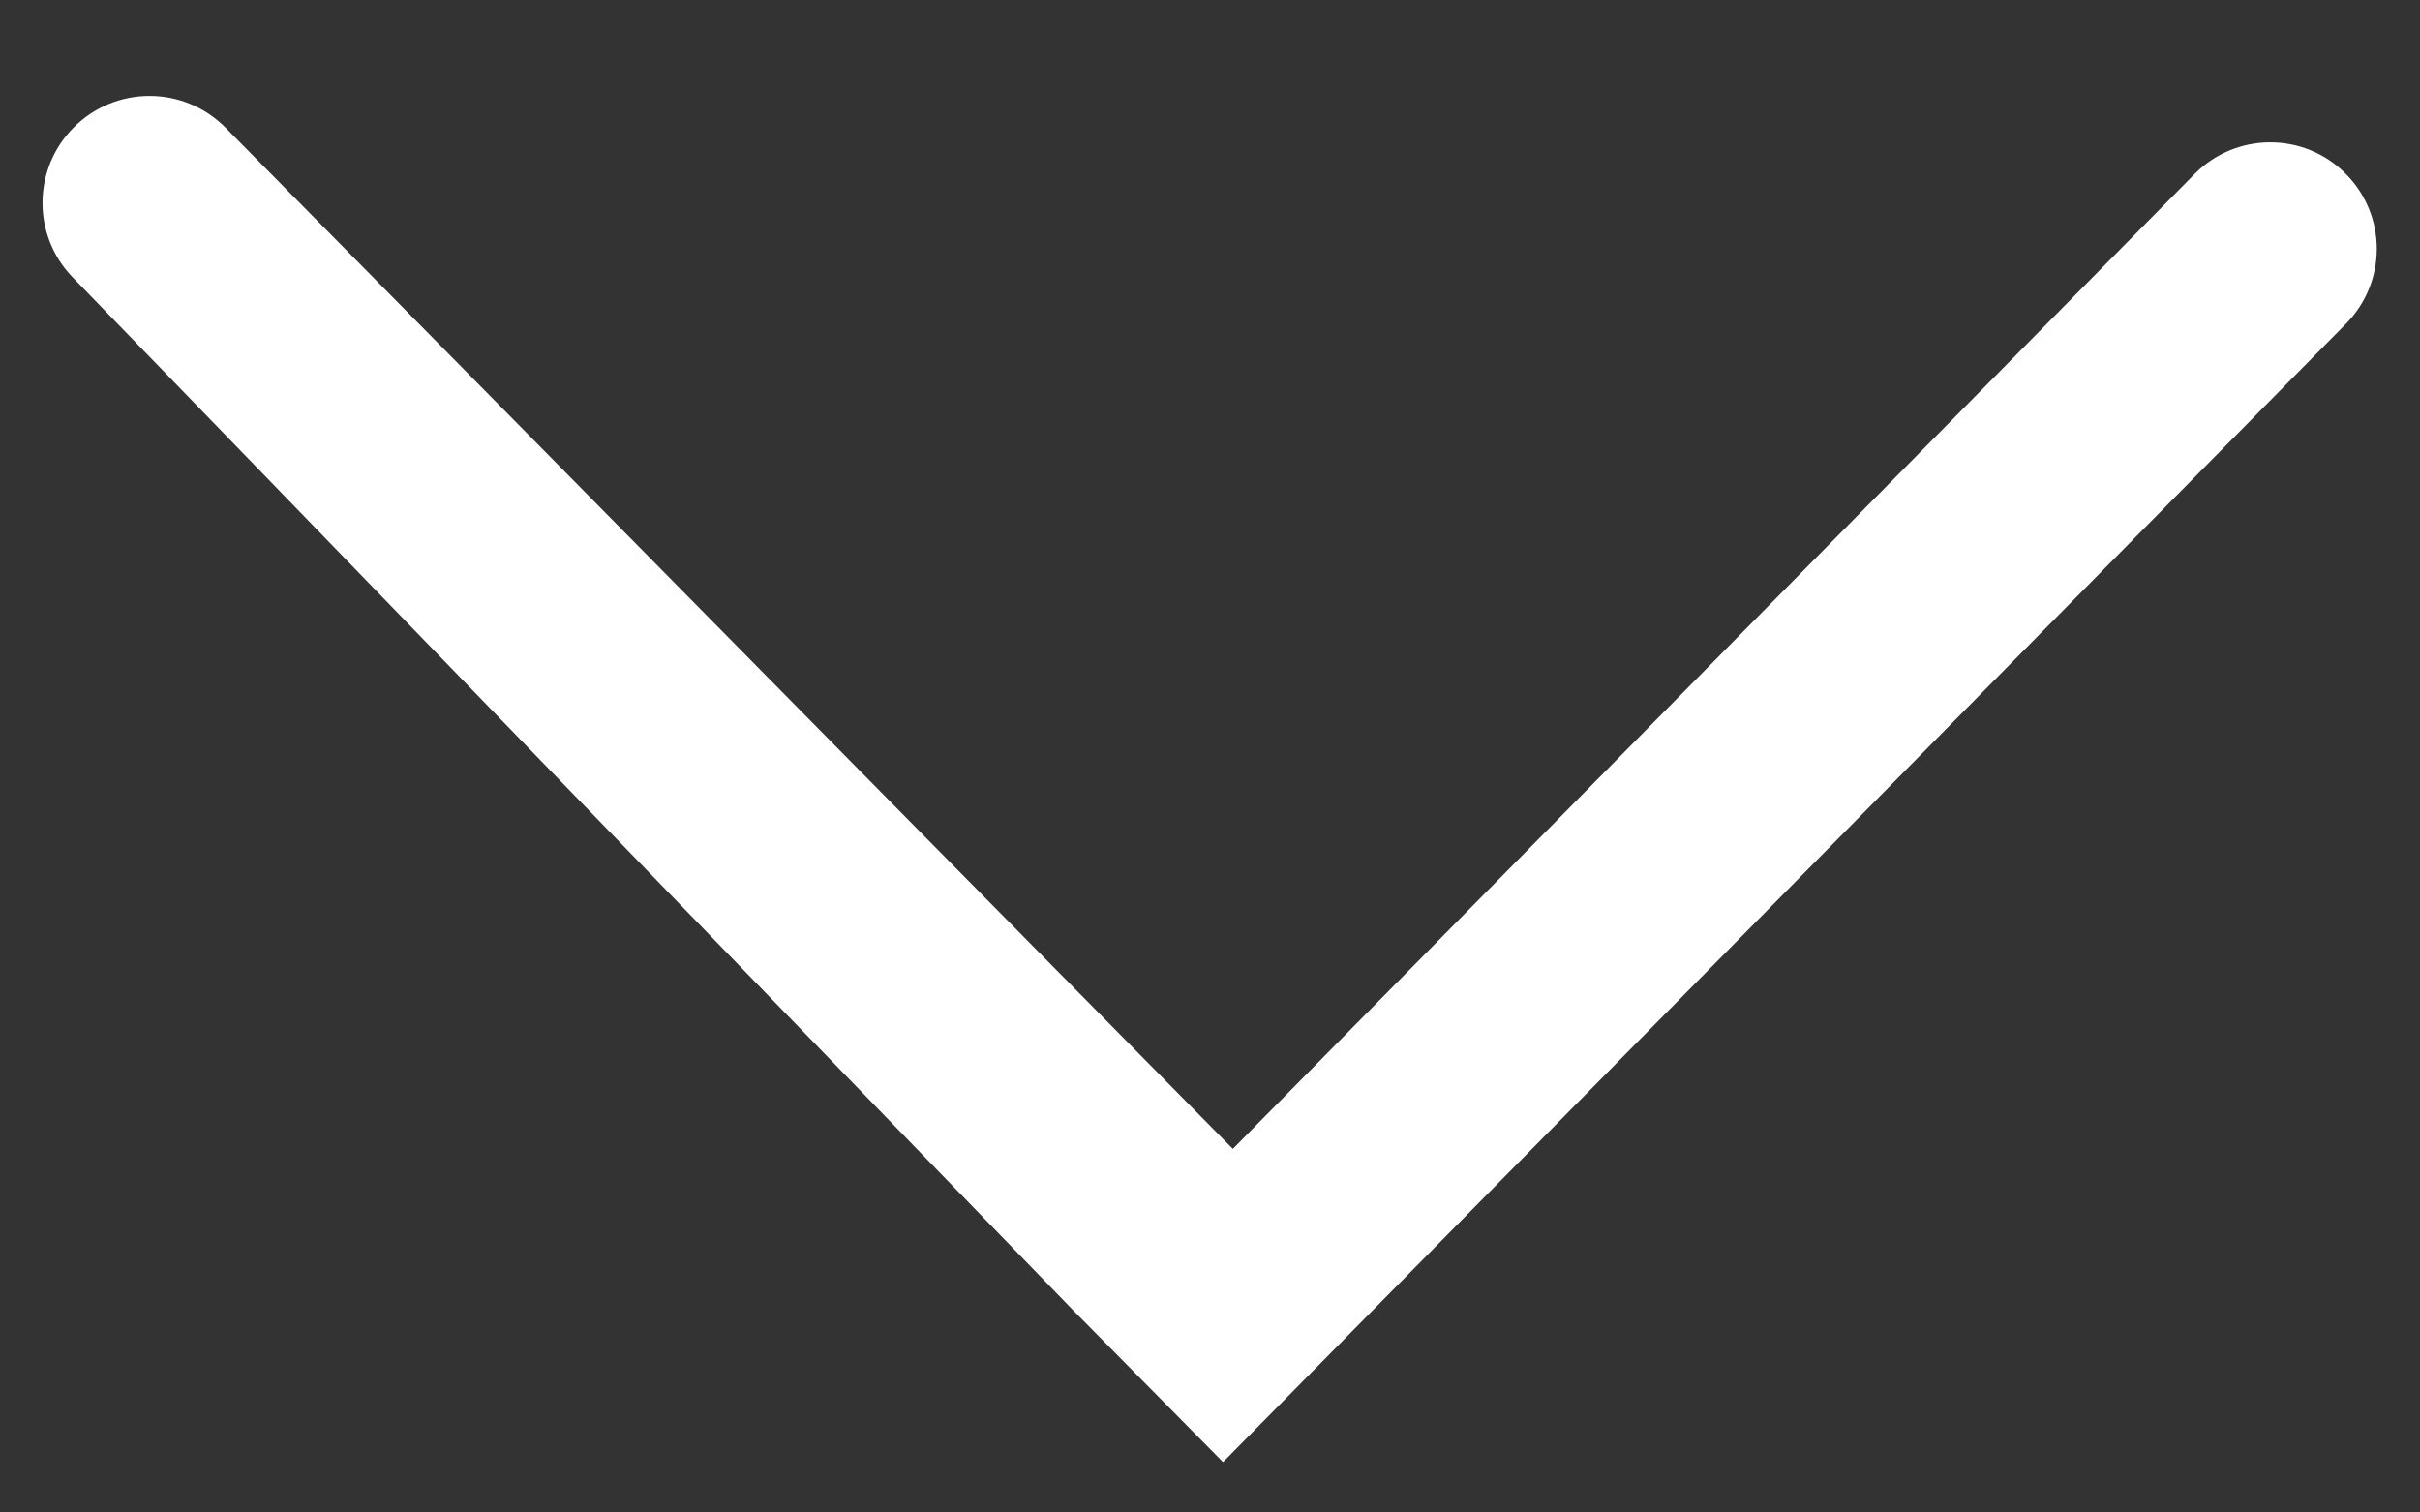
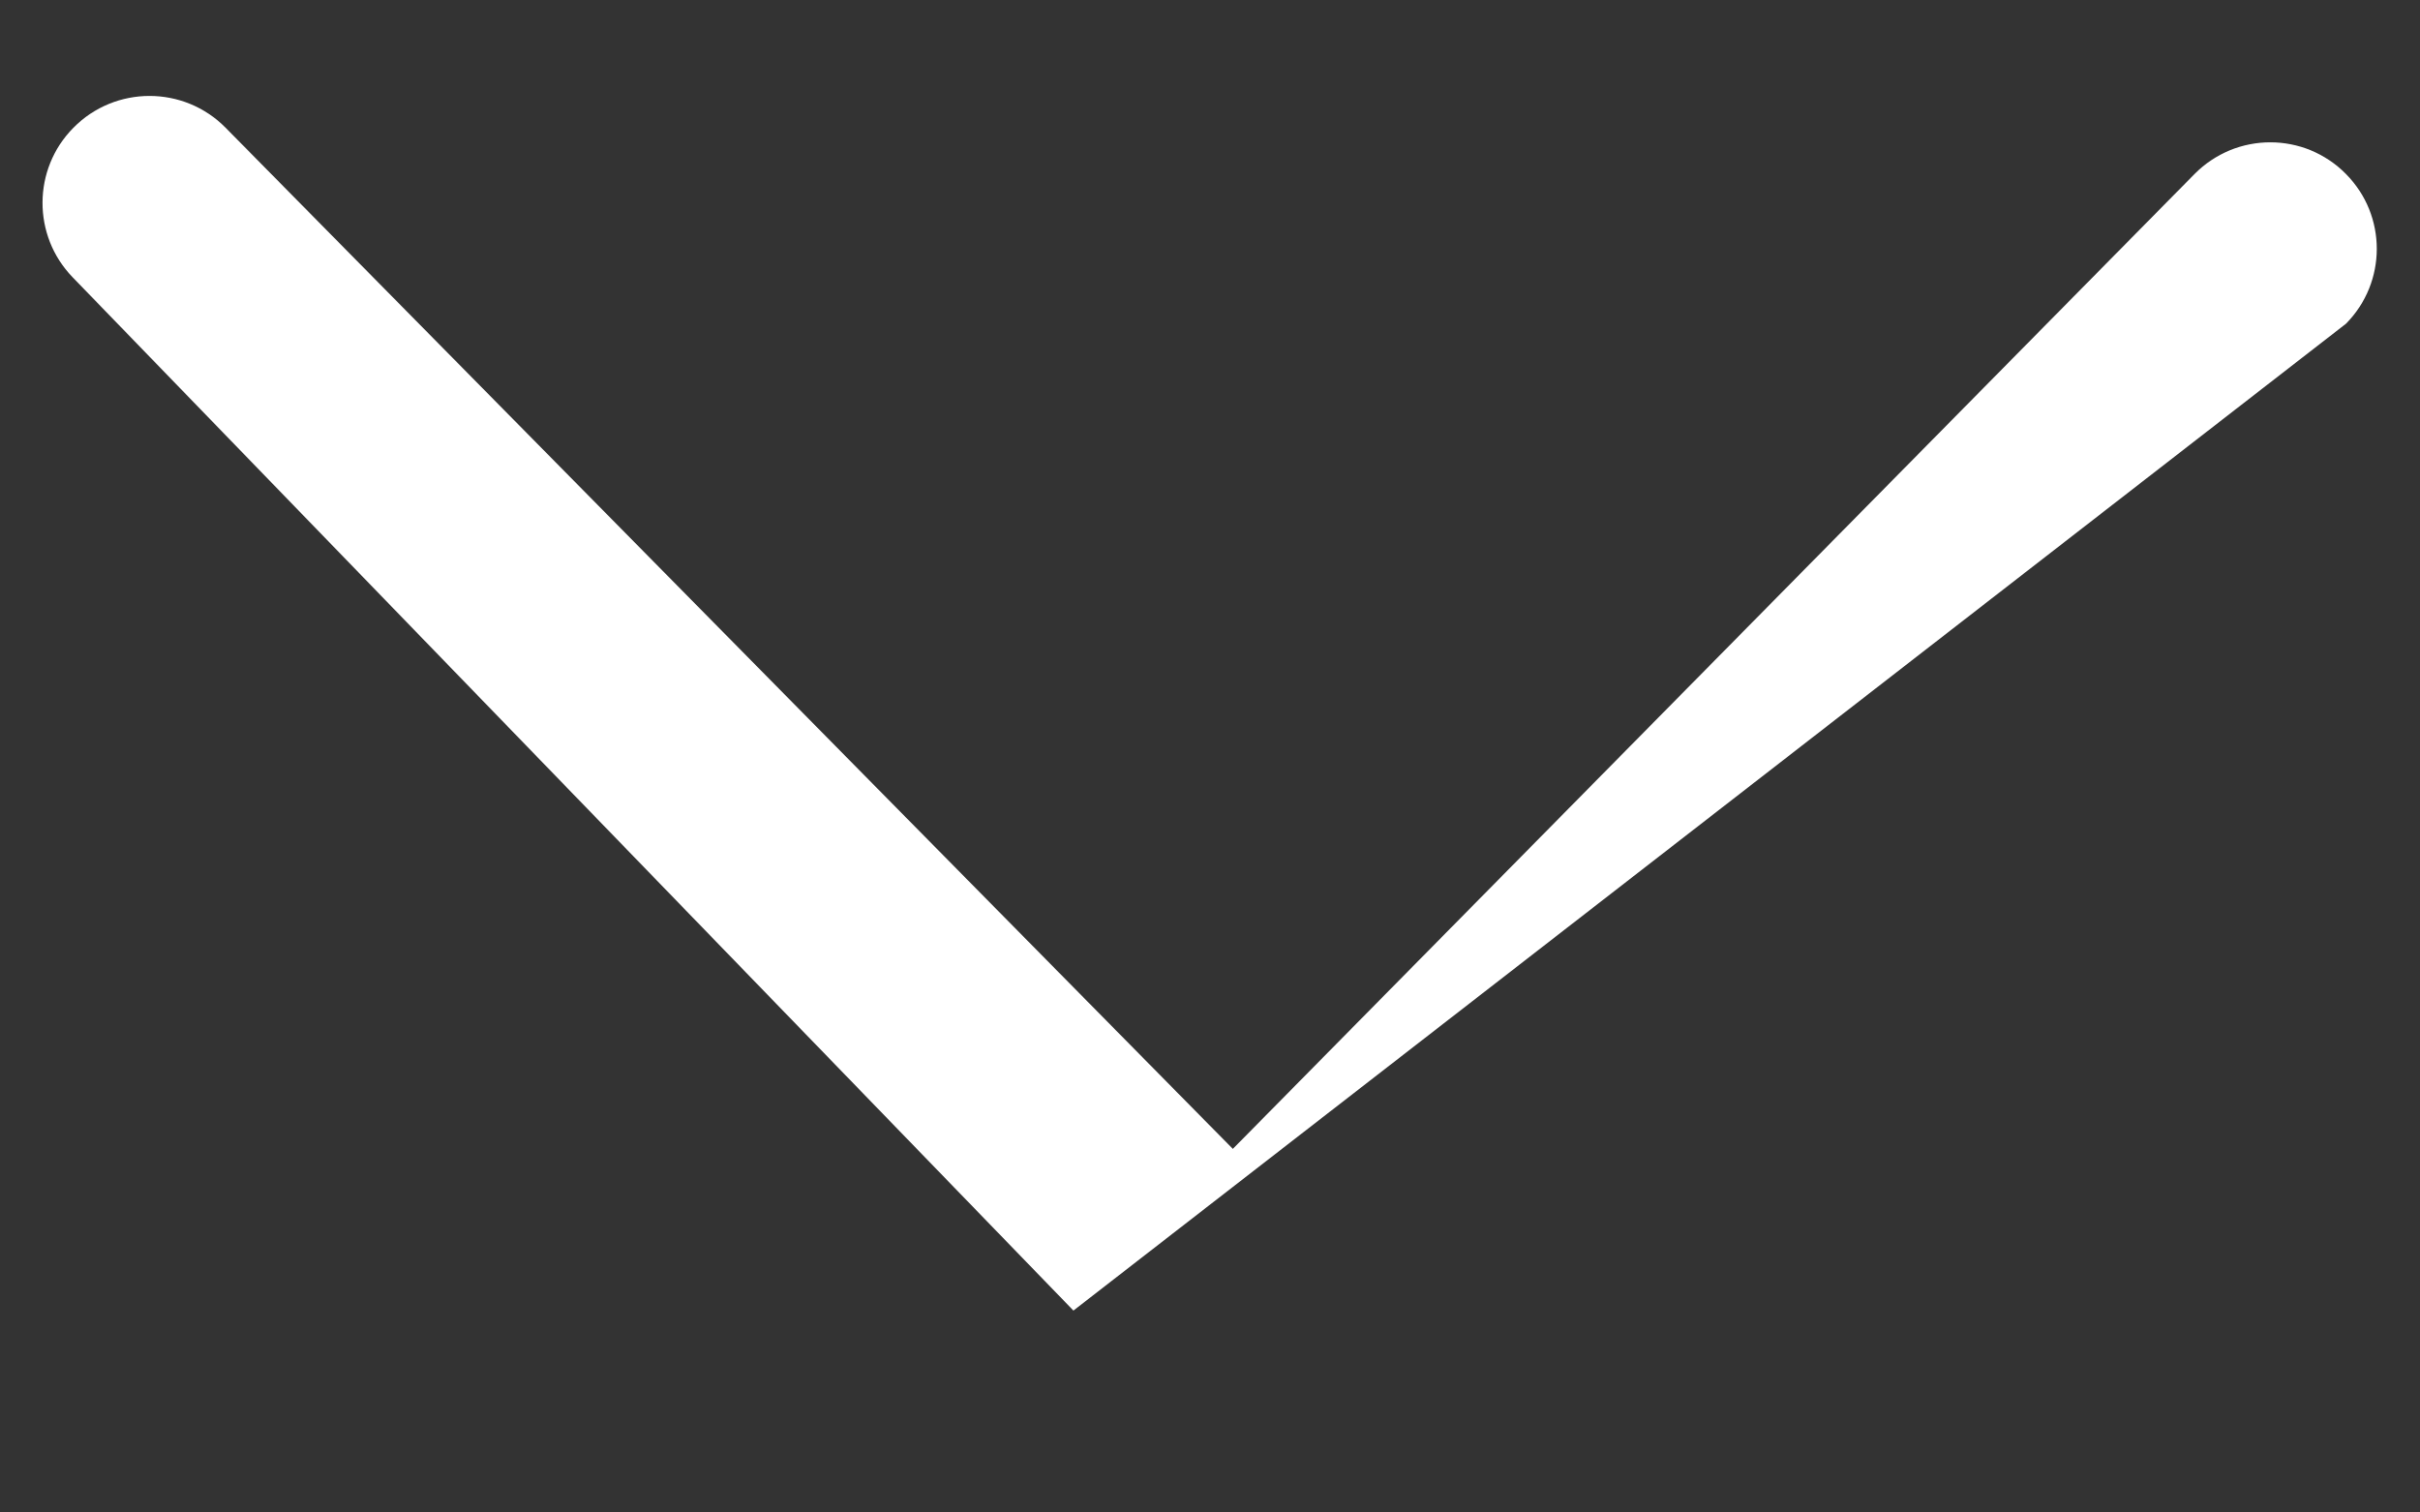
<svg xmlns="http://www.w3.org/2000/svg" width="16" height="10" viewBox="0 0 16 10" fill="none">
  <rect x="0" y="0" width="16" height="10" fill="#333333" stroke="none" />
-   <path d="M8.151 7.596L14.509 1.151C14.785 0.871 15.236 0.871 15.511 1.151C15.782 1.425 15.782 1.865 15.511 2.14L8.086 9.667L7.097 8.665L0.48 1.833C0.213 1.557 0.215 1.118 0.485 0.845C0.762 0.564 1.215 0.564 1.492 0.845L8.151 7.596Z" fill="white" />
+   <path d="M8.151 7.596L14.509 1.151C14.785 0.871 15.236 0.871 15.511 1.151C15.782 1.425 15.782 1.865 15.511 2.14L7.097 8.665L0.48 1.833C0.213 1.557 0.215 1.118 0.485 0.845C0.762 0.564 1.215 0.564 1.492 0.845L8.151 7.596Z" fill="white" />
</svg>